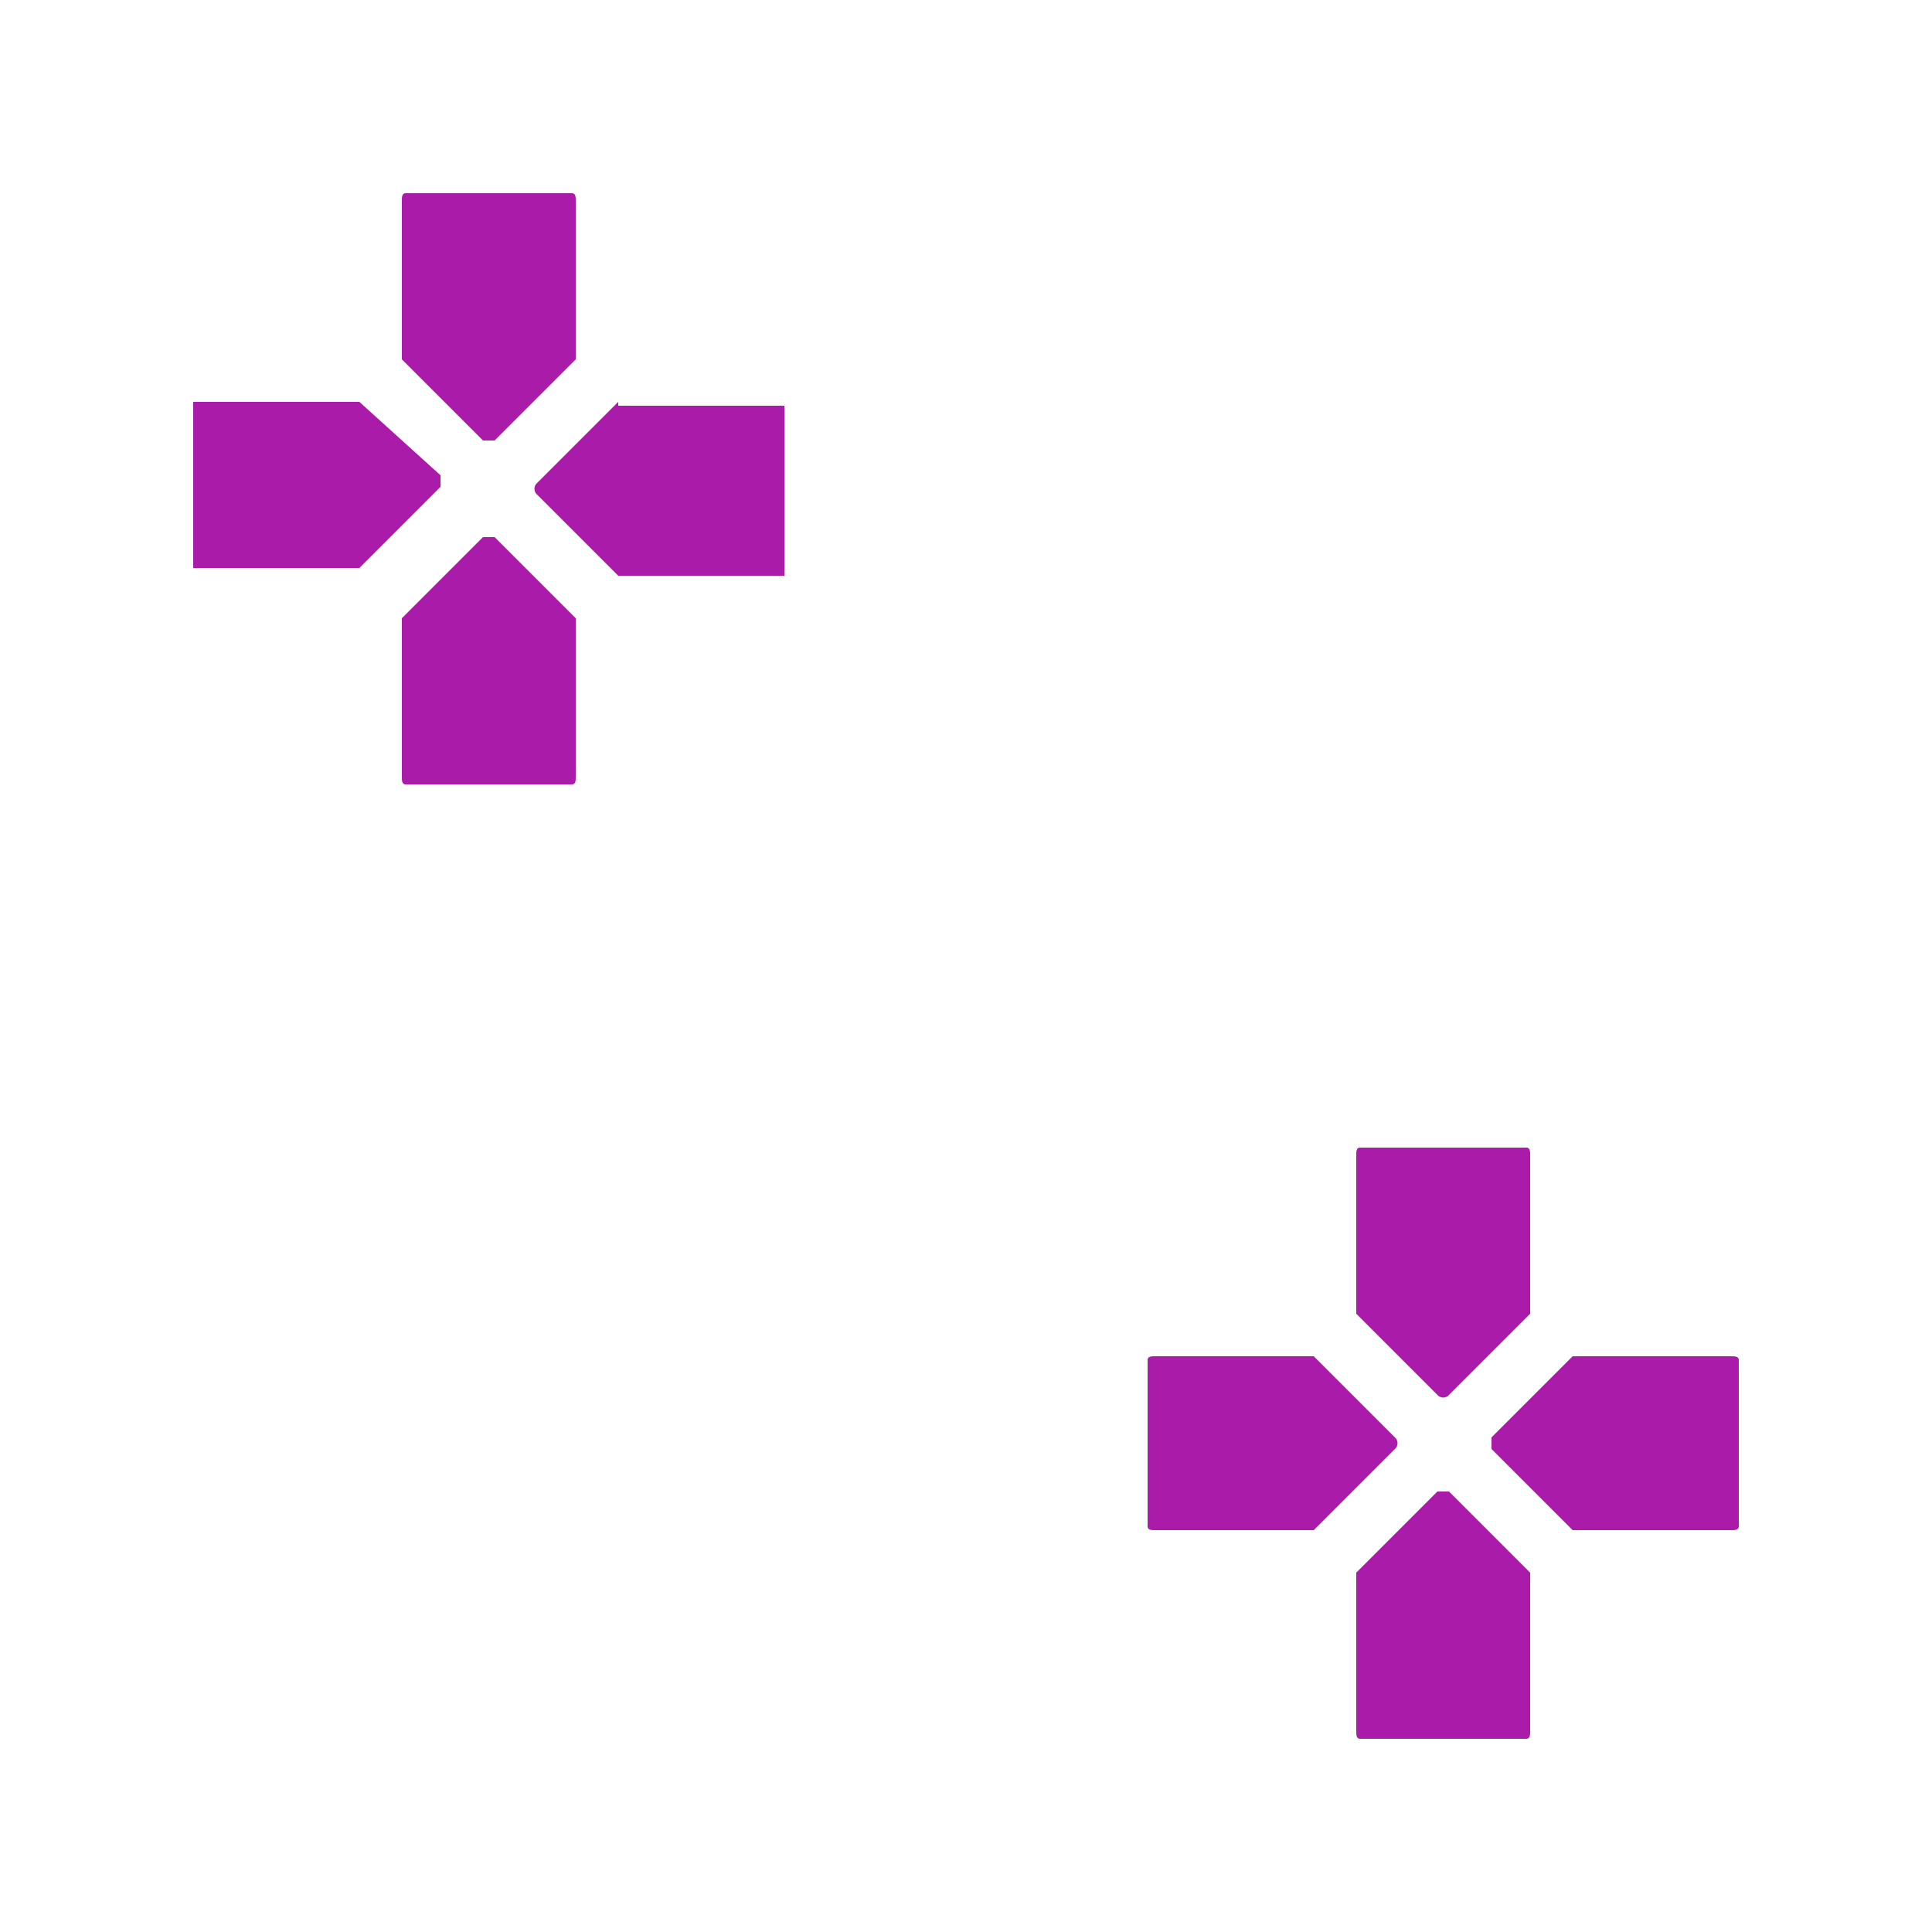
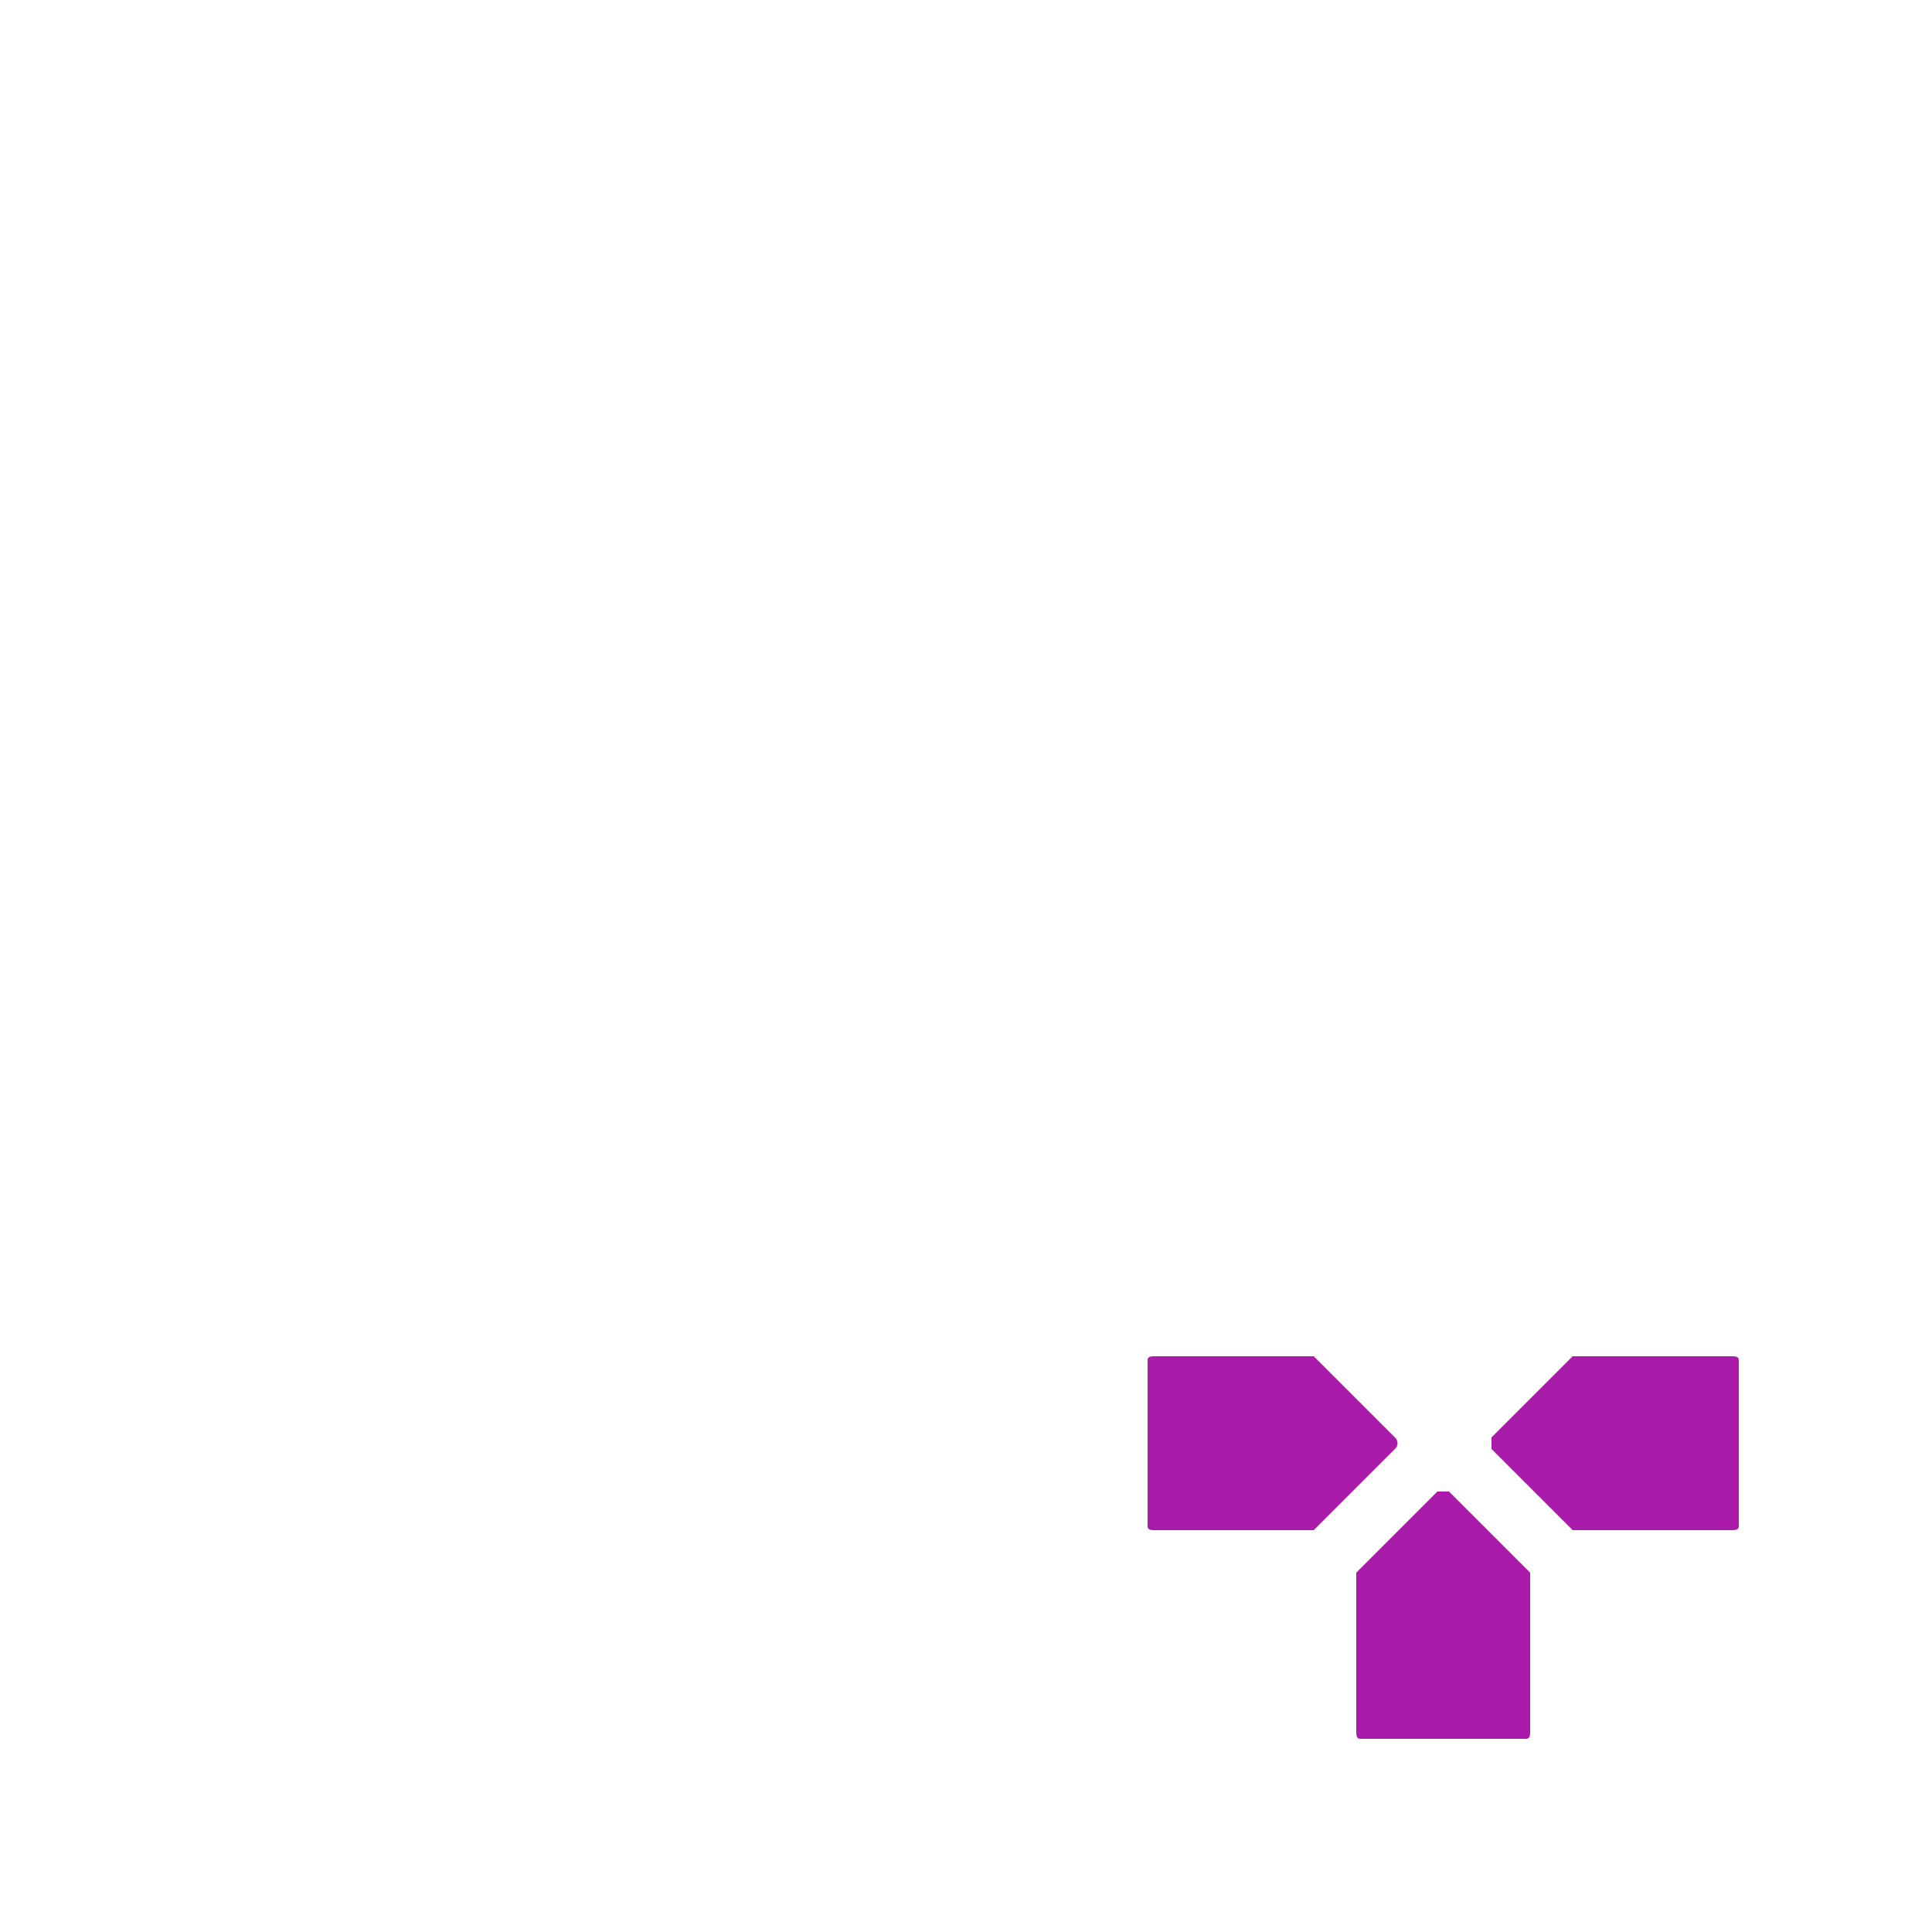
<svg xmlns="http://www.w3.org/2000/svg" id="Layer_1" data-name="Layer 1" viewBox="0 0 50 50">
  <defs>
    <style>.cls-1{fill:#aa1baa;}</style>
  </defs>
-   <path class="cls-1" d="M14.9,9.1V5.2c0-.1,0-.2-.1-.2H10.5c-.1,0-.1.1-.1.2V9.3l2.1,2.1h.3l2.1-2.1Z" />
-   <path class="cls-1" d="M9.1,10.4H5v4.3H9.3l2.1-2.1v-.3L9.3,10.4Z" />
-   <path class="cls-1" d="M10.4,16.2v3.9c0,.1,0,.2.1.2h4.3c.1,0,.1-.1.1-.2V16l-2.1-2.1h-.3L10.4,16Z" />
-   <path class="cls-1" d="M16,10.4l-2.1,2.1a.2.2,0,0,0,0,.3L16,14.9h4.3V10.5H16Z" />
-   <path class="cls-1" d="M39.6,33.8V29.9c0-.1,0-.2-.1-.2H35.2c-.1,0-.1.1-.1.2V34l2.1,2.1a.2.2,0,0,0,.3,0L39.6,34Z" />
  <path class="cls-1" d="M33.8,35.1H29.9c-.1,0-.2,0-.2.1v4.3c0,.1.1.1.2.1H34l2.1-2.1a.2.2,0,0,0,0-.3L34,35.1Z" />
  <path class="cls-1" d="M35.1,40.9v3.9c0,.1,0,.2.1.2h4.3c.1,0,.1-.1.1-.2V40.7l-2.1-2.1h-.3l-2.1,2.1Z" />
  <path class="cls-1" d="M40.7,35.1l-2.1,2.1v.3l2.1,2.1h4.1c.1,0,.2,0,.2-.1V35.2c0-.1-.1-.1-.2-.1H40.7Z" />
</svg>